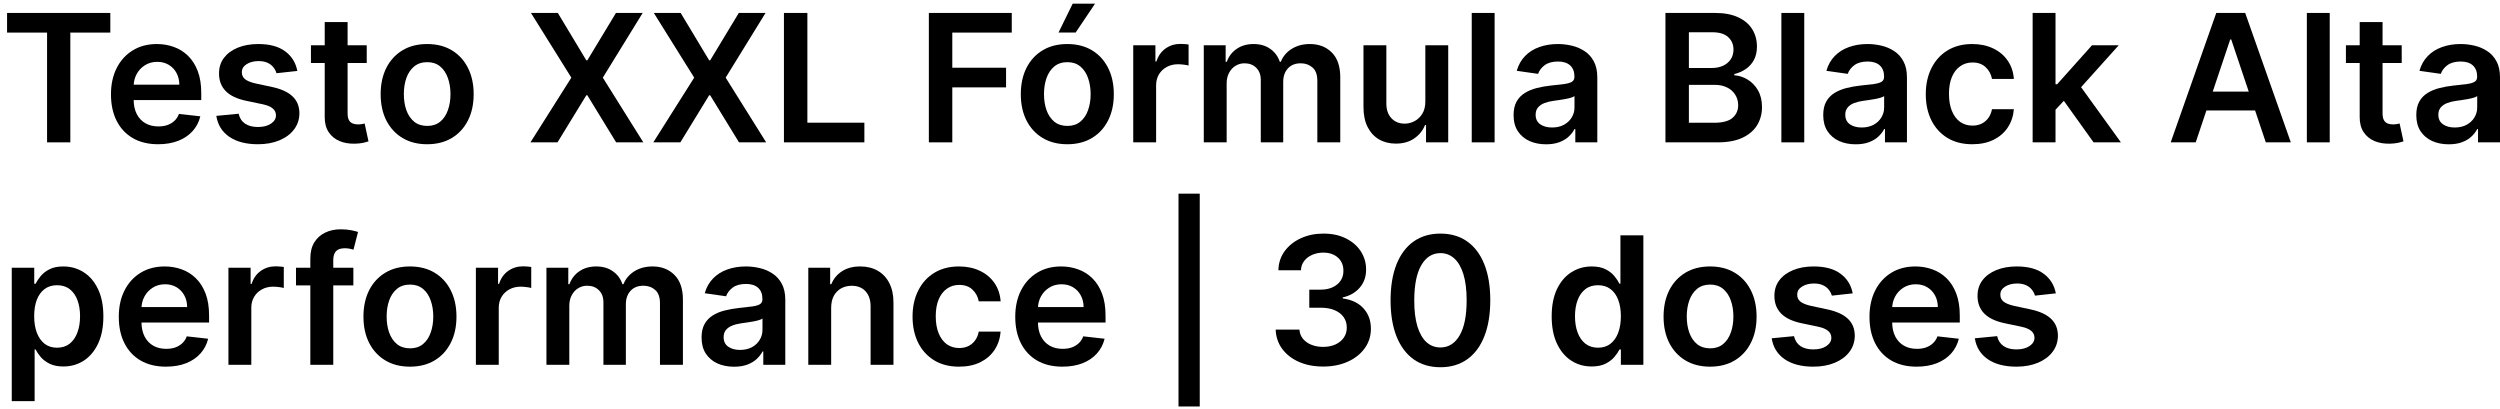
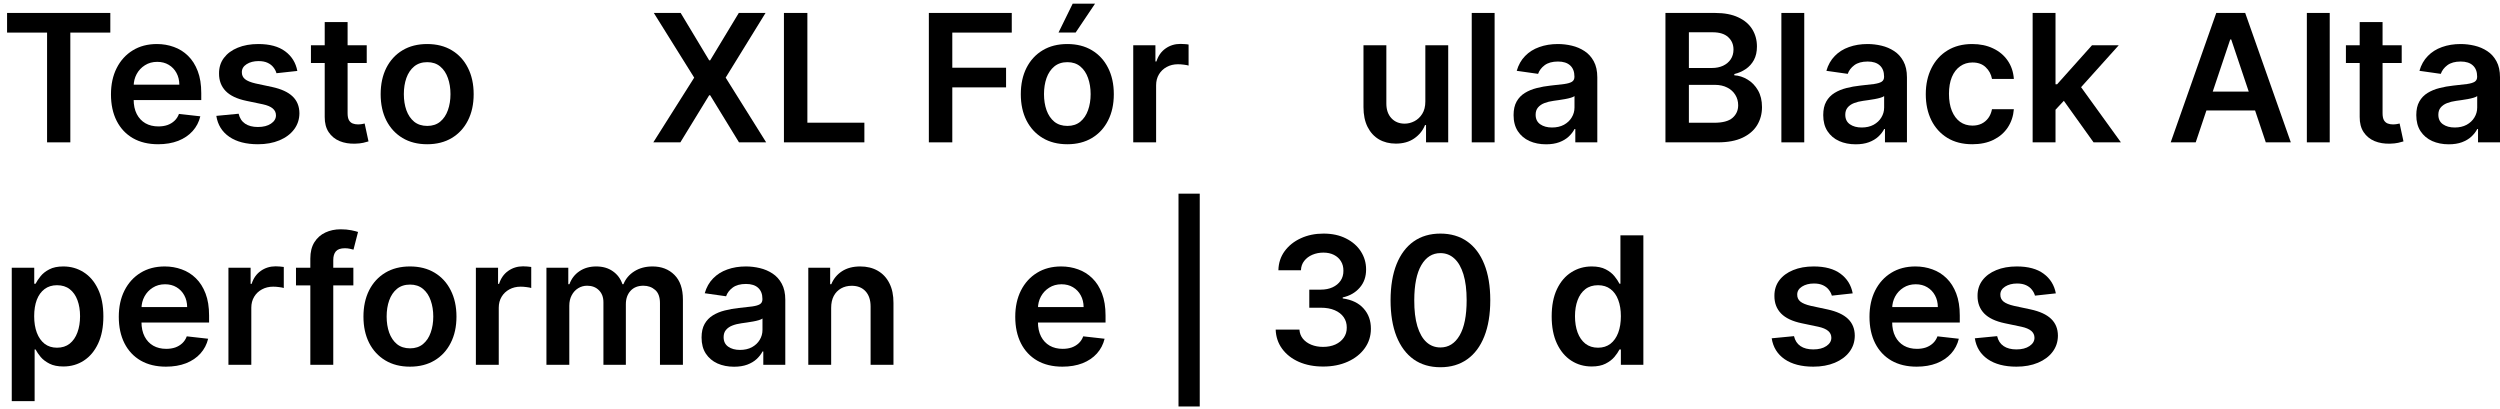
<svg xmlns="http://www.w3.org/2000/svg" width="281" height="46" viewBox="0 0 281 46" fill="none">
  <path d="M0.795 3.663V1.455H12.4V3.663H7.905V16H5.291V3.663H0.795Z" fill="black" />
  <path d="M17.772 16.213C16.678 16.213 15.733 15.986 14.938 15.531C14.147 15.072 13.539 14.423 13.113 13.585C12.686 12.742 12.473 11.751 12.473 10.609C12.473 9.487 12.686 8.502 13.113 7.655C13.543 6.803 14.145 6.14 14.916 5.666C15.688 5.188 16.595 4.949 17.637 4.949C18.309 4.949 18.944 5.058 19.54 5.276C20.141 5.489 20.672 5.82 21.131 6.27C21.595 6.72 21.96 7.293 22.225 7.989C22.49 8.68 22.622 9.504 22.622 10.46V11.249H13.681V9.516H20.158C20.153 9.023 20.047 8.585 19.838 8.202C19.63 7.813 19.339 7.508 18.965 7.286C18.596 7.063 18.165 6.952 17.672 6.952C17.147 6.952 16.685 7.08 16.287 7.335C15.889 7.586 15.579 7.918 15.357 8.33C15.139 8.737 15.028 9.184 15.023 9.672V11.185C15.023 11.819 15.139 12.364 15.371 12.818C15.603 13.268 15.927 13.614 16.344 13.855C16.761 14.092 17.248 14.21 17.807 14.21C18.181 14.21 18.52 14.158 18.823 14.054C19.126 13.945 19.389 13.787 19.611 13.578C19.834 13.37 20.002 13.112 20.115 12.804L22.516 13.074C22.364 13.708 22.076 14.262 21.649 14.736C21.228 15.205 20.688 15.569 20.03 15.83C19.372 16.085 18.619 16.213 17.772 16.213Z" fill="black" />
  <path d="M33.42 7.974L31.076 8.23C31.01 7.993 30.894 7.771 30.728 7.563C30.567 7.354 30.349 7.186 30.075 7.058C29.8 6.93 29.464 6.866 29.066 6.866C28.531 6.866 28.081 6.982 27.717 7.215C27.357 7.447 27.179 7.747 27.184 8.116C27.179 8.434 27.295 8.692 27.532 8.891C27.773 9.089 28.171 9.253 28.725 9.381L30.586 9.778C31.618 10.001 32.385 10.354 32.887 10.837C33.394 11.32 33.649 11.952 33.654 12.733C33.649 13.419 33.448 14.026 33.05 14.551C32.657 15.072 32.111 15.479 31.41 15.773C30.709 16.066 29.904 16.213 28.995 16.213C27.66 16.213 26.585 15.934 25.771 15.375C24.956 14.812 24.471 14.028 24.315 13.024L26.822 12.783C26.935 13.275 27.177 13.647 27.546 13.898C27.915 14.149 28.396 14.274 28.988 14.274C29.599 14.274 30.089 14.149 30.458 13.898C30.832 13.647 31.019 13.337 31.019 12.967C31.019 12.655 30.898 12.397 30.657 12.193C30.42 11.99 30.051 11.833 29.549 11.724L27.688 11.334C26.642 11.116 25.868 10.749 25.366 10.233C24.864 9.712 24.615 9.054 24.62 8.259C24.615 7.586 24.797 7.004 25.167 6.511C25.541 6.014 26.059 5.631 26.722 5.361C27.39 5.086 28.159 4.949 29.03 4.949C30.309 4.949 31.315 5.221 32.049 5.766C32.788 6.31 33.245 7.046 33.42 7.974Z" fill="black" />
  <path d="M41.221 5.091V7.08H34.95V5.091H41.221ZM36.498 2.477H39.07V12.719C39.07 13.064 39.122 13.33 39.226 13.514C39.335 13.694 39.477 13.817 39.652 13.883C39.827 13.95 40.021 13.983 40.234 13.983C40.395 13.983 40.542 13.971 40.675 13.947C40.812 13.924 40.916 13.902 40.987 13.883L41.42 15.893C41.283 15.941 41.087 15.993 40.831 16.05C40.58 16.107 40.272 16.14 39.908 16.149C39.264 16.168 38.684 16.071 38.168 15.858C37.651 15.64 37.242 15.304 36.939 14.849C36.641 14.395 36.494 13.827 36.498 13.145V2.477Z" fill="black" />
  <path d="M48.013 16.213C46.948 16.213 46.025 15.979 45.243 15.51C44.462 15.041 43.856 14.385 43.425 13.543C42.999 12.7 42.786 11.715 42.786 10.588C42.786 9.461 42.999 8.474 43.425 7.626C43.856 6.779 44.462 6.121 45.243 5.652C46.025 5.183 46.948 4.949 48.013 4.949C49.078 4.949 50.002 5.183 50.783 5.652C51.564 6.121 52.168 6.779 52.594 7.626C53.025 8.474 53.24 9.461 53.24 10.588C53.24 11.715 53.025 12.7 52.594 13.543C52.168 14.385 51.564 15.041 50.783 15.51C50.002 15.979 49.078 16.213 48.013 16.213ZM48.027 14.153C48.605 14.153 49.088 13.995 49.476 13.678C49.864 13.356 50.153 12.925 50.343 12.385C50.537 11.845 50.634 11.244 50.634 10.581C50.634 9.913 50.537 9.31 50.343 8.77C50.153 8.225 49.864 7.792 49.476 7.47C49.088 7.148 48.605 6.987 48.027 6.987C47.435 6.987 46.943 7.148 46.55 7.47C46.162 7.792 45.871 8.225 45.676 8.77C45.487 9.31 45.392 9.913 45.392 10.581C45.392 11.244 45.487 11.845 45.676 12.385C45.871 12.925 46.162 13.356 46.55 13.678C46.943 13.995 47.435 14.153 48.027 14.153Z" fill="black" />
-   <path d="M62.699 1.455L65.902 6.781H66.016L69.233 1.455H72.237L67.756 8.727L72.308 16H69.254L66.016 10.709H65.902L62.663 16H59.623L64.219 8.727L59.68 1.455H62.699Z" fill="black" />
  <path d="M76.507 1.455L79.71 6.781H79.824L83.041 1.455H86.046L81.564 8.727L86.117 16H83.063L79.824 10.709H79.71L76.472 16H73.432L78.027 8.727L73.489 1.455H76.507Z" fill="black" />
  <path d="M88.114 16V1.455H90.749V13.791H97.156V16H88.114Z" fill="black" />
  <path d="M104.403 16V1.455H113.722V3.663H107.038V7.612H113.082V9.821H107.038V16H104.403Z" fill="black" />
  <path d="M119.966 16.213C118.901 16.213 117.978 15.979 117.196 15.51C116.415 15.041 115.809 14.385 115.378 13.543C114.952 12.7 114.739 11.715 114.739 10.588C114.739 9.461 114.952 8.474 115.378 7.626C115.809 6.779 116.415 6.121 117.196 5.652C117.978 5.183 118.901 4.949 119.966 4.949C121.032 4.949 121.955 5.183 122.736 5.652C123.517 6.121 124.121 6.779 124.547 7.626C124.978 8.474 125.193 9.461 125.193 10.588C125.193 11.715 124.978 12.7 124.547 13.543C124.121 14.385 123.517 15.041 122.736 15.51C121.955 15.979 121.032 16.213 119.966 16.213ZM119.98 14.153C120.558 14.153 121.041 13.995 121.429 13.678C121.818 13.356 122.106 12.925 122.296 12.385C122.49 11.845 122.587 11.244 122.587 10.581C122.587 9.913 122.49 9.31 122.296 8.77C122.106 8.225 121.818 7.792 121.429 7.47C121.041 7.148 120.558 6.987 119.98 6.987C119.389 6.987 118.896 7.148 118.503 7.47C118.115 7.792 117.824 8.225 117.63 8.77C117.44 9.31 117.345 9.913 117.345 10.581C117.345 11.244 117.44 11.845 117.63 12.385C117.824 12.925 118.115 13.356 118.503 13.678C118.896 13.995 119.389 14.153 119.98 14.153ZM118.979 3.656L120.57 0.411H123.084L120.904 3.656H118.979Z" fill="black" />
  <path d="M127.376 16V5.091H129.869V6.909H129.982C130.181 6.279 130.522 5.794 131.005 5.453C131.493 5.107 132.049 4.935 132.674 4.935C132.816 4.935 132.975 4.942 133.15 4.956C133.33 4.965 133.479 4.982 133.597 5.006V7.371C133.488 7.333 133.316 7.3 133.079 7.271C132.847 7.238 132.622 7.222 132.404 7.222C131.935 7.222 131.514 7.323 131.14 7.527C130.771 7.726 130.479 8.003 130.266 8.358C130.053 8.713 129.947 9.123 129.947 9.587V16H127.376Z" fill="black" />
-   <path d="M135.305 16V5.091H137.763V6.945H137.891C138.118 6.32 138.494 5.832 139.02 5.482C139.545 5.126 140.173 4.949 140.902 4.949C141.641 4.949 142.263 5.129 142.77 5.489C143.281 5.844 143.641 6.329 143.849 6.945H143.963C144.205 6.339 144.612 5.856 145.185 5.496C145.762 5.131 146.446 4.949 147.237 4.949C148.241 4.949 149.06 5.266 149.695 5.901C150.329 6.535 150.646 7.461 150.646 8.678V16H148.068V9.075C148.068 8.398 147.888 7.903 147.528 7.591C147.169 7.274 146.728 7.115 146.207 7.115C145.587 7.115 145.102 7.309 144.751 7.697C144.406 8.081 144.233 8.581 144.233 9.196V16H141.712V8.969C141.712 8.405 141.541 7.955 141.2 7.619C140.864 7.283 140.424 7.115 139.879 7.115C139.51 7.115 139.174 7.21 138.871 7.399C138.568 7.584 138.326 7.847 138.146 8.188C137.966 8.524 137.876 8.917 137.876 9.366V16H135.305Z" fill="black" />
  <path d="M160.208 11.412V5.091H162.779V16H160.286V14.061H160.172C159.926 14.672 159.521 15.171 158.958 15.56C158.399 15.948 157.71 16.142 156.891 16.142C156.176 16.142 155.544 15.983 154.995 15.666C154.45 15.344 154.024 14.878 153.716 14.267C153.408 13.652 153.255 12.908 153.255 12.037V5.091H155.826V11.639C155.826 12.331 156.015 12.88 156.394 13.287C156.773 13.694 157.27 13.898 157.885 13.898C158.264 13.898 158.631 13.805 158.986 13.621C159.341 13.436 159.632 13.162 159.86 12.797C160.092 12.428 160.208 11.966 160.208 11.412Z" fill="black" />
  <path d="M167.994 1.455V16H165.423V1.455H167.994Z" fill="black" />
  <path d="M173.777 16.22C173.085 16.22 172.463 16.097 171.909 15.851C171.359 15.6 170.924 15.231 170.602 14.743C170.285 14.255 170.126 13.654 170.126 12.939C170.126 12.323 170.24 11.814 170.467 11.412C170.694 11.009 171.004 10.688 171.397 10.446C171.79 10.205 172.233 10.022 172.725 9.899C173.223 9.771 173.736 9.679 174.267 9.622C174.906 9.556 175.424 9.497 175.822 9.445C176.22 9.388 176.509 9.303 176.689 9.189C176.873 9.071 176.966 8.888 176.966 8.642V8.599C176.966 8.064 176.807 7.65 176.49 7.357C176.172 7.063 175.716 6.916 175.119 6.916C174.489 6.916 173.99 7.054 173.62 7.328C173.256 7.603 173.01 7.927 172.882 8.301L170.481 7.96C170.671 7.297 170.983 6.743 171.419 6.298C171.854 5.848 172.387 5.512 173.017 5.29C173.646 5.063 174.342 4.949 175.105 4.949C175.63 4.949 176.153 5.01 176.674 5.134C177.195 5.257 177.671 5.46 178.102 5.744C178.533 6.024 178.878 6.405 179.139 6.888C179.404 7.371 179.537 7.974 179.537 8.699V16H177.065V14.501H176.98C176.823 14.805 176.603 15.089 176.319 15.354C176.04 15.614 175.687 15.825 175.261 15.986C174.84 16.142 174.345 16.22 173.777 16.22ZM174.444 14.331C174.96 14.331 175.408 14.229 175.787 14.026C176.165 13.817 176.457 13.543 176.66 13.202C176.868 12.861 176.973 12.489 176.973 12.087V10.801C176.892 10.867 176.755 10.929 176.561 10.986C176.371 11.043 176.158 11.092 175.921 11.135C175.685 11.178 175.45 11.215 175.218 11.249C174.986 11.282 174.785 11.31 174.615 11.334C174.231 11.386 173.888 11.471 173.585 11.589C173.282 11.708 173.043 11.874 172.867 12.087C172.692 12.295 172.605 12.565 172.605 12.896C172.605 13.37 172.778 13.727 173.123 13.969C173.469 14.21 173.909 14.331 174.444 14.331Z" fill="black" />
  <path d="M187.196 16V1.455H192.765C193.816 1.455 194.689 1.62 195.385 1.952C196.086 2.278 196.609 2.726 196.955 3.294C197.305 3.862 197.48 4.506 197.48 5.226C197.48 5.818 197.367 6.324 197.14 6.746C196.912 7.162 196.607 7.501 196.223 7.761C195.84 8.022 195.411 8.209 194.938 8.322V8.464C195.454 8.493 195.949 8.652 196.422 8.94C196.9 9.224 197.291 9.627 197.594 10.148C197.897 10.669 198.049 11.298 198.049 12.037C198.049 12.79 197.866 13.467 197.502 14.068C197.137 14.665 196.588 15.136 195.854 15.482C195.12 15.827 194.197 16 193.084 16H187.196ZM189.831 13.798H192.665C193.622 13.798 194.31 13.616 194.732 13.251C195.158 12.882 195.371 12.409 195.371 11.831C195.371 11.4 195.265 11.012 195.051 10.666C194.838 10.316 194.535 10.041 194.142 9.842C193.749 9.639 193.281 9.537 192.736 9.537H189.831V13.798ZM189.831 7.641H192.438C192.892 7.641 193.302 7.558 193.667 7.392C194.031 7.222 194.318 6.982 194.526 6.675C194.739 6.362 194.845 5.993 194.845 5.567C194.845 5.003 194.647 4.539 194.249 4.175C193.856 3.81 193.271 3.628 192.495 3.628H189.831V7.641Z" fill="black" />
  <path d="M202.798 1.455V16H200.227V1.455H202.798Z" fill="black" />
  <path d="M208.581 16.22C207.89 16.22 207.267 16.097 206.713 15.851C206.164 15.6 205.729 15.231 205.407 14.743C205.089 14.255 204.931 13.654 204.931 12.939C204.931 12.323 205.044 11.814 205.272 11.412C205.499 11.009 205.809 10.688 206.202 10.446C206.595 10.205 207.038 10.022 207.53 9.899C208.027 9.771 208.541 9.679 209.071 9.622C209.711 9.556 210.229 9.497 210.627 9.445C211.024 9.388 211.313 9.303 211.493 9.189C211.678 9.071 211.77 8.888 211.77 8.642V8.599C211.77 8.064 211.612 7.65 211.294 7.357C210.977 7.063 210.52 6.916 209.924 6.916C209.294 6.916 208.794 7.054 208.425 7.328C208.06 7.603 207.814 7.927 207.686 8.301L205.286 7.96C205.475 7.297 205.788 6.743 206.223 6.298C206.659 5.848 207.192 5.512 207.821 5.29C208.451 5.063 209.147 4.949 209.909 4.949C210.435 4.949 210.958 5.01 211.479 5.134C212 5.257 212.476 5.46 212.907 5.744C213.337 6.024 213.683 6.405 213.943 6.888C214.209 7.371 214.341 7.974 214.341 8.699V16H211.87V14.501H211.784C211.628 14.805 211.408 15.089 211.124 15.354C210.845 15.614 210.492 15.825 210.066 15.986C209.644 16.142 209.149 16.22 208.581 16.22ZM209.249 14.331C209.765 14.331 210.212 14.229 210.591 14.026C210.97 13.817 211.261 13.543 211.465 13.202C211.673 12.861 211.777 12.489 211.777 12.087V10.801C211.697 10.867 211.56 10.929 211.365 10.986C211.176 11.043 210.963 11.092 210.726 11.135C210.489 11.178 210.255 11.215 210.023 11.249C209.791 11.282 209.59 11.31 209.419 11.334C209.036 11.386 208.693 11.471 208.39 11.589C208.086 11.708 207.847 11.874 207.672 12.087C207.497 12.295 207.409 12.565 207.409 12.896C207.409 13.37 207.582 13.727 207.928 13.969C208.274 14.21 208.714 14.331 209.249 14.331Z" fill="black" />
  <path d="M221.685 16.213C220.596 16.213 219.661 15.974 218.88 15.496C218.103 15.018 217.504 14.357 217.083 13.514C216.666 12.667 216.458 11.691 216.458 10.588C216.458 9.48 216.671 8.502 217.097 7.655C217.523 6.803 218.124 6.14 218.901 5.666C219.682 5.188 220.605 4.949 221.671 4.949C222.556 4.949 223.34 5.112 224.022 5.439C224.708 5.761 225.255 6.218 225.662 6.81C226.069 7.397 226.301 8.083 226.358 8.869H223.901C223.801 8.344 223.565 7.906 223.191 7.555C222.821 7.2 222.327 7.023 221.706 7.023C221.181 7.023 220.719 7.165 220.321 7.449C219.924 7.728 219.613 8.131 219.391 8.656C219.173 9.182 219.064 9.812 219.064 10.546C219.064 11.289 219.173 11.928 219.391 12.463C219.609 12.993 219.914 13.403 220.307 13.692C220.705 13.976 221.171 14.118 221.706 14.118C222.085 14.118 222.424 14.047 222.722 13.905C223.025 13.758 223.278 13.547 223.482 13.273C223.685 12.998 223.825 12.664 223.901 12.271H226.358C226.297 13.043 226.069 13.727 225.676 14.324C225.283 14.916 224.748 15.38 224.071 15.716C223.394 16.047 222.599 16.213 221.685 16.213Z" fill="black" />
  <path d="M230.813 12.577L230.806 9.473H231.218L235.138 5.091H238.143L233.32 10.46H232.788L230.813 12.577ZM228.469 16V1.455H231.04V16H228.469ZM235.316 16L231.765 11.036L233.498 9.224L238.391 16H235.316Z" fill="black" />
  <path d="M246.799 16H243.986L249.107 1.455H252.36L257.488 16H254.675L250.79 4.438H250.676L246.799 16ZM246.891 10.297H254.561V12.413H246.891V10.297Z" fill="black" />
  <path d="M261.861 1.455V16H259.29V1.455H261.861Z" fill="black" />
  <path d="M269.952 5.091V7.08H263.681V5.091H269.952ZM265.229 2.477H267.8V12.719C267.8 13.064 267.852 13.33 267.956 13.514C268.065 13.694 268.207 13.817 268.382 13.883C268.558 13.95 268.752 13.983 268.965 13.983C269.126 13.983 269.273 13.971 269.405 13.947C269.542 13.924 269.647 13.902 269.718 13.883L270.151 15.893C270.014 15.941 269.817 15.993 269.561 16.05C269.31 16.107 269.003 16.14 268.638 16.149C267.994 16.168 267.414 16.071 266.898 15.858C266.382 15.64 265.972 15.304 265.669 14.849C265.371 14.395 265.224 13.827 265.229 13.145V2.477Z" fill="black" />
  <path d="M275.241 16.22C274.55 16.22 273.928 16.097 273.374 15.851C272.824 15.6 272.389 15.231 272.067 14.743C271.749 14.255 271.591 13.654 271.591 12.939C271.591 12.323 271.704 11.814 271.932 11.412C272.159 11.009 272.469 10.688 272.862 10.446C273.255 10.205 273.698 10.022 274.19 9.899C274.687 9.771 275.201 9.679 275.731 9.622C276.371 9.556 276.889 9.497 277.287 9.445C277.685 9.388 277.973 9.303 278.153 9.189C278.338 9.071 278.43 8.888 278.43 8.642V8.599C278.43 8.064 278.272 7.65 277.954 7.357C277.637 7.063 277.18 6.916 276.584 6.916C275.954 6.916 275.454 7.054 275.085 7.328C274.721 7.603 274.474 7.927 274.347 8.301L271.946 7.96C272.135 7.297 272.448 6.743 272.883 6.298C273.319 5.848 273.852 5.512 274.481 5.29C275.111 5.063 275.807 4.949 276.57 4.949C277.095 4.949 277.618 5.01 278.139 5.134C278.66 5.257 279.136 5.46 279.567 5.744C279.998 6.024 280.343 6.405 280.604 6.888C280.869 7.371 281.001 7.974 281.001 8.699V16H278.53V14.501H278.445C278.288 14.805 278.068 15.089 277.784 15.354C277.505 15.614 277.152 15.825 276.726 15.986C276.304 16.142 275.81 16.22 275.241 16.22ZM275.909 14.331C276.425 14.331 276.873 14.229 277.251 14.026C277.63 13.817 277.921 13.543 278.125 13.202C278.333 12.861 278.437 12.489 278.437 12.087V10.801C278.357 10.867 278.22 10.929 278.026 10.986C277.836 11.043 277.623 11.092 277.386 11.135C277.15 11.178 276.915 11.215 276.683 11.249C276.451 11.282 276.25 11.31 276.079 11.334C275.696 11.386 275.353 11.471 275.05 11.589C274.747 11.708 274.508 11.874 274.332 12.087C274.157 12.295 274.07 12.565 274.07 12.896C274.07 13.37 274.242 13.727 274.588 13.969C274.934 14.21 275.374 14.331 275.909 14.331Z" fill="black" />
  <path d="M1.321 45.091V30.091H3.849V31.895H3.999C4.131 31.63 4.318 31.348 4.56 31.05C4.801 30.747 5.128 30.489 5.54 30.276C5.952 30.058 6.477 29.949 7.116 29.949C7.959 29.949 8.719 30.164 9.396 30.595C10.078 31.021 10.618 31.653 11.016 32.492C11.418 33.325 11.619 34.347 11.619 35.56C11.619 36.758 11.423 37.776 11.03 38.614C10.637 39.452 10.102 40.091 9.425 40.531C8.748 40.972 7.981 41.192 7.124 41.192C6.499 41.192 5.98 41.088 5.568 40.879C5.156 40.671 4.825 40.42 4.574 40.126C4.328 39.828 4.136 39.546 3.999 39.281H3.892V45.091H1.321ZM3.842 35.545C3.842 36.251 3.942 36.869 4.141 37.399C4.344 37.929 4.635 38.344 5.014 38.642C5.398 38.936 5.862 39.082 6.406 39.082C6.974 39.082 7.45 38.931 7.834 38.628C8.217 38.32 8.506 37.901 8.7 37.371C8.899 36.836 8.999 36.227 8.999 35.545C8.999 34.868 8.901 34.267 8.707 33.742C8.513 33.216 8.224 32.804 7.841 32.506C7.457 32.207 6.979 32.058 6.406 32.058C5.857 32.058 5.391 32.203 5.007 32.492C4.624 32.78 4.332 33.185 4.133 33.706C3.939 34.227 3.842 34.84 3.842 35.545Z" fill="black" />
  <path d="M18.651 41.213C17.557 41.213 16.612 40.986 15.817 40.531C15.026 40.072 14.418 39.423 13.991 38.585C13.565 37.742 13.352 36.751 13.352 35.609C13.352 34.487 13.565 33.502 13.991 32.655C14.422 31.803 15.024 31.14 15.795 30.666C16.567 30.188 17.474 29.949 18.516 29.949C19.188 29.949 19.822 30.058 20.419 30.276C21.02 30.489 21.551 30.82 22.01 31.27C22.474 31.72 22.838 32.293 23.104 32.989C23.369 33.68 23.501 34.504 23.501 35.46V36.249H14.56V34.516H21.037C21.032 34.023 20.926 33.585 20.717 33.202C20.509 32.813 20.218 32.508 19.844 32.285C19.474 32.063 19.044 31.952 18.551 31.952C18.026 31.952 17.564 32.08 17.166 32.335C16.768 32.586 16.458 32.918 16.236 33.33C16.018 33.737 15.907 34.184 15.902 34.672V36.185C15.902 36.819 16.018 37.364 16.25 37.818C16.482 38.268 16.806 38.614 17.223 38.855C17.64 39.092 18.127 39.21 18.686 39.21C19.06 39.21 19.399 39.158 19.702 39.054C20.005 38.945 20.267 38.786 20.49 38.578C20.713 38.37 20.881 38.112 20.994 37.804L23.395 38.074C23.243 38.708 22.954 39.262 22.528 39.736C22.107 40.205 21.567 40.569 20.909 40.83C20.251 41.085 19.498 41.213 18.651 41.213Z" fill="black" />
  <path d="M25.676 41V30.091H28.169V31.909H28.283C28.482 31.279 28.823 30.794 29.306 30.453C29.793 30.108 30.35 29.935 30.975 29.935C31.117 29.935 31.275 29.942 31.451 29.956C31.631 29.965 31.78 29.982 31.898 30.006V32.371C31.789 32.333 31.616 32.3 31.38 32.271C31.148 32.238 30.923 32.222 30.705 32.222C30.236 32.222 29.815 32.323 29.441 32.527C29.071 32.726 28.78 33.003 28.567 33.358C28.354 33.713 28.247 34.123 28.247 34.587V41H25.676Z" fill="black" />
  <path d="M39.718 30.091V32.08H33.269V30.091H39.718ZM34.881 41V29.061C34.881 28.327 35.032 27.716 35.336 27.229C35.643 26.741 36.055 26.376 36.571 26.135C37.087 25.893 37.66 25.773 38.29 25.773C38.735 25.773 39.13 25.808 39.476 25.879C39.822 25.95 40.078 26.014 40.243 26.071L39.732 28.06C39.623 28.026 39.486 27.993 39.32 27.96C39.154 27.922 38.969 27.903 38.766 27.903C38.288 27.903 37.949 28.019 37.75 28.251C37.556 28.479 37.459 28.805 37.459 29.232V41H34.881Z" fill="black" />
  <path d="M46.08 41.213C45.014 41.213 44.091 40.979 43.31 40.51C42.528 40.041 41.922 39.385 41.491 38.543C41.065 37.7 40.852 36.715 40.852 35.588C40.852 34.461 41.065 33.474 41.491 32.626C41.922 31.779 42.528 31.121 43.31 30.652C44.091 30.183 45.014 29.949 46.08 29.949C47.145 29.949 48.068 30.183 48.849 30.652C49.631 31.121 50.234 31.779 50.66 32.626C51.091 33.474 51.307 34.461 51.307 35.588C51.307 36.715 51.091 37.7 50.66 38.543C50.234 39.385 49.631 40.041 48.849 40.51C48.068 40.979 47.145 41.213 46.08 41.213ZM46.094 39.153C46.671 39.153 47.154 38.995 47.543 38.678C47.931 38.356 48.22 37.925 48.409 37.385C48.603 36.845 48.7 36.244 48.7 35.581C48.7 34.913 48.603 34.31 48.409 33.77C48.22 33.225 47.931 32.792 47.543 32.47C47.154 32.148 46.671 31.987 46.094 31.987C45.502 31.987 45.009 32.148 44.616 32.47C44.228 32.792 43.937 33.225 43.743 33.77C43.553 34.31 43.459 34.913 43.459 35.581C43.459 36.244 43.553 36.845 43.743 37.385C43.937 37.925 44.228 38.356 44.616 38.678C45.009 38.995 45.502 39.153 46.094 39.153Z" fill="black" />
  <path d="M53.489 41V30.091H55.982V31.909H56.096C56.294 31.279 56.635 30.794 57.118 30.453C57.606 30.108 58.162 29.935 58.787 29.935C58.929 29.935 59.088 29.942 59.263 29.956C59.443 29.965 59.592 29.982 59.711 30.006V32.371C59.602 32.333 59.429 32.3 59.192 32.271C58.96 32.238 58.735 32.222 58.517 32.222C58.049 32.222 57.627 32.323 57.253 32.527C56.884 32.726 56.593 33.003 56.38 33.358C56.166 33.713 56.06 34.123 56.06 34.587V41H53.489Z" fill="black" />
  <path d="M61.419 41V30.091H63.876V31.945H64.004C64.231 31.32 64.608 30.832 65.133 30.482C65.659 30.126 66.286 29.949 67.015 29.949C67.754 29.949 68.376 30.129 68.883 30.489C69.394 30.844 69.754 31.329 69.963 31.945H70.076C70.318 31.339 70.725 30.856 71.298 30.496C71.876 30.131 72.56 29.949 73.35 29.949C74.354 29.949 75.173 30.266 75.808 30.901C76.442 31.535 76.76 32.461 76.76 33.678V41H74.181V34.075C74.181 33.398 74.001 32.903 73.642 32.591C73.282 32.274 72.841 32.115 72.321 32.115C71.7 32.115 71.215 32.309 70.865 32.697C70.519 33.081 70.346 33.581 70.346 34.196V41H67.825V33.969C67.825 33.405 67.654 32.956 67.314 32.619C66.977 32.283 66.537 32.115 65.993 32.115C65.623 32.115 65.287 32.21 64.984 32.399C64.681 32.584 64.439 32.847 64.26 33.188C64.08 33.524 63.99 33.917 63.99 34.367V41H61.419Z" fill="black" />
  <path d="M82.507 41.22C81.816 41.22 81.193 41.097 80.639 40.851C80.09 40.6 79.654 40.231 79.332 39.743C79.015 39.255 78.856 38.654 78.856 37.939C78.856 37.323 78.97 36.814 79.197 36.412C79.425 36.01 79.735 35.688 80.128 35.446C80.521 35.205 80.963 35.022 81.456 34.899C81.953 34.771 82.467 34.679 82.997 34.622C83.636 34.556 84.155 34.497 84.552 34.445C84.95 34.388 85.239 34.303 85.419 34.189C85.604 34.071 85.696 33.888 85.696 33.642V33.599C85.696 33.064 85.537 32.65 85.22 32.356C84.903 32.063 84.446 31.916 83.849 31.916C83.22 31.916 82.72 32.053 82.351 32.328C81.986 32.603 81.74 32.927 81.612 33.301L79.212 32.96C79.401 32.297 79.713 31.743 80.149 31.298C80.585 30.849 81.117 30.512 81.747 30.29C82.377 30.062 83.073 29.949 83.835 29.949C84.361 29.949 84.884 30.01 85.405 30.134C85.926 30.257 86.401 30.46 86.832 30.744C87.263 31.024 87.609 31.405 87.869 31.888C88.134 32.371 88.267 32.974 88.267 33.699V41H85.795V39.501H85.71C85.554 39.804 85.334 40.089 85.05 40.354C84.77 40.614 84.418 40.825 83.991 40.986C83.57 41.142 83.075 41.22 82.507 41.22ZM83.175 39.331C83.691 39.331 84.138 39.229 84.517 39.026C84.896 38.817 85.187 38.543 85.391 38.202C85.599 37.861 85.703 37.489 85.703 37.087V35.801C85.623 35.867 85.485 35.929 85.291 35.986C85.102 36.043 84.889 36.092 84.652 36.135C84.415 36.178 84.181 36.215 83.949 36.249C83.717 36.282 83.516 36.31 83.345 36.334C82.962 36.386 82.618 36.471 82.315 36.59C82.012 36.708 81.773 36.874 81.598 37.087C81.423 37.295 81.335 37.565 81.335 37.896C81.335 38.37 81.508 38.727 81.854 38.969C82.199 39.21 82.64 39.331 83.175 39.331Z" fill="black" />
  <path d="M93.423 34.608V41H90.852V30.091H93.31V31.945H93.438C93.688 31.334 94.088 30.849 94.638 30.489C95.192 30.129 95.876 29.949 96.69 29.949C97.443 29.949 98.099 30.11 98.658 30.432C99.221 30.754 99.657 31.22 99.964 31.831C100.277 32.442 100.431 33.183 100.426 34.054V41H97.855V34.452C97.855 33.723 97.666 33.152 97.287 32.74C96.913 32.328 96.394 32.122 95.731 32.122C95.282 32.122 94.882 32.222 94.531 32.42C94.186 32.615 93.913 32.896 93.714 33.266C93.52 33.635 93.423 34.082 93.423 34.608Z" fill="black" />
-   <path d="M107.798 41.213C106.709 41.213 105.774 40.974 104.993 40.496C104.216 40.017 103.617 39.357 103.196 38.514C102.779 37.667 102.571 36.691 102.571 35.588C102.571 34.48 102.784 33.502 103.21 32.655C103.636 31.803 104.238 31.14 105.014 30.666C105.795 30.188 106.719 29.949 107.784 29.949C108.669 29.949 109.453 30.112 110.135 30.439C110.821 30.761 111.368 31.218 111.776 31.81C112.183 32.397 112.415 33.083 112.472 33.869H110.014C109.915 33.344 109.678 32.906 109.304 32.555C108.935 32.2 108.44 32.023 107.82 32.023C107.294 32.023 106.832 32.165 106.435 32.449C106.037 32.728 105.727 33.131 105.504 33.656C105.286 34.182 105.178 34.812 105.178 35.545C105.178 36.289 105.286 36.928 105.504 37.463C105.722 37.993 106.027 38.403 106.42 38.692C106.818 38.976 107.285 39.118 107.82 39.118C108.198 39.118 108.537 39.047 108.835 38.905C109.138 38.758 109.392 38.547 109.595 38.273C109.799 37.998 109.938 37.664 110.014 37.271H112.472C112.41 38.043 112.183 38.727 111.79 39.324C111.397 39.916 110.862 40.38 110.185 40.716C109.508 41.047 108.712 41.213 107.798 41.213Z" fill="black" />
  <path d="M119.412 41.213C118.318 41.213 117.374 40.986 116.578 40.531C115.788 40.072 115.179 39.423 114.753 38.585C114.327 37.742 114.114 36.751 114.114 35.609C114.114 34.487 114.327 33.502 114.753 32.655C115.184 31.803 115.785 31.14 116.557 30.666C117.329 30.188 118.236 29.949 119.277 29.949C119.95 29.949 120.584 30.058 121.181 30.276C121.782 30.489 122.312 30.82 122.772 31.27C123.236 31.72 123.6 32.293 123.865 32.989C124.131 33.68 124.263 34.504 124.263 35.46V36.249H115.321V34.516H121.799C121.794 34.023 121.687 33.585 121.479 33.202C121.271 32.813 120.979 32.508 120.605 32.285C120.236 32.063 119.805 31.952 119.313 31.952C118.787 31.952 118.326 32.08 117.928 32.335C117.53 32.586 117.22 32.918 116.997 33.33C116.78 33.737 116.668 34.184 116.664 34.672V36.185C116.664 36.819 116.78 37.364 117.012 37.818C117.244 38.268 117.568 38.614 117.985 38.855C118.401 39.092 118.889 39.21 119.448 39.21C119.822 39.21 120.16 39.158 120.463 39.054C120.766 38.945 121.029 38.786 121.252 38.578C121.474 38.37 121.642 38.112 121.756 37.804L124.157 38.074C124.005 38.708 123.716 39.262 123.29 39.736C122.869 40.205 122.329 40.569 121.671 40.83C121.013 41.085 120.26 41.213 119.412 41.213Z" fill="black" />
  <path d="M134.851 21.767V45.688H132.464V21.767H134.851Z" fill="black" />
  <path d="M148.72 41.199C147.697 41.199 146.788 41.024 145.992 40.673C145.202 40.323 144.577 39.835 144.117 39.21C143.658 38.585 143.414 37.863 143.386 37.044H146.056C146.08 37.437 146.21 37.78 146.447 38.074C146.684 38.363 146.999 38.588 147.392 38.749C147.785 38.91 148.225 38.99 148.713 38.99C149.233 38.99 149.695 38.9 150.098 38.72C150.5 38.535 150.815 38.28 151.042 37.953C151.269 37.626 151.381 37.25 151.376 36.824C151.381 36.383 151.267 35.995 151.035 35.659C150.803 35.323 150.467 35.06 150.027 34.871C149.591 34.681 149.065 34.587 148.45 34.587H147.164V32.555H148.45C148.957 32.555 149.399 32.468 149.778 32.293C150.162 32.117 150.462 31.871 150.68 31.554C150.898 31.232 151.004 30.86 151 30.439C151.004 30.027 150.912 29.669 150.723 29.366C150.538 29.059 150.275 28.82 149.934 28.649C149.598 28.479 149.203 28.393 148.748 28.393C148.303 28.393 147.891 28.474 147.512 28.635C147.134 28.796 146.828 29.026 146.596 29.324C146.364 29.617 146.241 29.968 146.227 30.375H143.691C143.71 29.561 143.945 28.846 144.394 28.23C144.849 27.61 145.455 27.127 146.213 26.781C146.97 26.431 147.82 26.256 148.762 26.256C149.733 26.256 150.576 26.438 151.291 26.803C152.01 27.162 152.567 27.648 152.96 28.259C153.353 28.869 153.549 29.544 153.549 30.283C153.554 31.102 153.313 31.788 152.825 32.342C152.342 32.896 151.707 33.258 150.921 33.429V33.543C151.944 33.685 152.728 34.063 153.272 34.679C153.822 35.29 154.094 36.05 154.089 36.959C154.089 37.773 153.857 38.502 153.393 39.146C152.934 39.785 152.299 40.287 151.49 40.652C150.685 41.017 149.761 41.199 148.72 41.199Z" fill="black" />
  <path d="M161.903 41.277C160.734 41.277 159.73 40.981 158.892 40.389C158.059 39.793 157.417 38.933 156.967 37.811C156.522 36.684 156.3 35.328 156.3 33.742C156.304 32.155 156.529 30.806 156.974 29.693C157.424 28.576 158.066 27.724 158.899 27.136C159.737 26.549 160.739 26.256 161.903 26.256C163.068 26.256 164.07 26.549 164.908 27.136C165.746 27.724 166.387 28.576 166.832 29.693C167.282 30.811 167.507 32.16 167.507 33.742C167.507 35.332 167.282 36.691 166.832 37.818C166.387 38.94 165.746 39.797 164.908 40.389C164.074 40.981 163.073 41.277 161.903 41.277ZM161.903 39.054C162.812 39.054 163.53 38.606 164.055 37.712C164.586 36.812 164.851 35.489 164.851 33.742C164.851 32.586 164.73 31.616 164.489 30.83C164.247 30.044 163.906 29.452 163.466 29.054C163.026 28.651 162.505 28.45 161.903 28.45C160.999 28.45 160.284 28.9 159.758 29.8C159.233 30.695 158.968 32.008 158.963 33.742C158.958 34.901 159.074 35.877 159.311 36.668C159.553 37.458 159.893 38.055 160.334 38.457C160.774 38.855 161.297 39.054 161.903 39.054Z" fill="black" />
  <path d="M178.904 41.192C178.047 41.192 177.28 40.972 176.603 40.531C175.926 40.091 175.391 39.452 174.998 38.614C174.605 37.776 174.409 36.758 174.409 35.56C174.409 34.347 174.608 33.325 175.005 32.492C175.408 31.653 175.95 31.021 176.632 30.595C177.314 30.164 178.073 29.949 178.912 29.949C179.551 29.949 180.076 30.058 180.488 30.276C180.9 30.489 181.227 30.747 181.468 31.05C181.71 31.348 181.897 31.63 182.029 31.895H182.136V26.455H184.714V41H182.186V39.281H182.029C181.897 39.546 181.705 39.828 181.454 40.126C181.203 40.42 180.872 40.671 180.46 40.879C180.048 41.088 179.529 41.192 178.904 41.192ZM179.622 39.082C180.166 39.082 180.63 38.936 181.014 38.642C181.397 38.344 181.689 37.929 181.887 37.399C182.086 36.869 182.186 36.251 182.186 35.545C182.186 34.84 182.086 34.227 181.887 33.706C181.693 33.185 181.404 32.78 181.021 32.492C180.642 32.203 180.176 32.058 179.622 32.058C179.049 32.058 178.571 32.207 178.187 32.506C177.804 32.804 177.515 33.216 177.321 33.742C177.126 34.267 177.029 34.868 177.029 35.545C177.029 36.227 177.126 36.836 177.321 37.371C177.519 37.901 177.811 38.32 178.194 38.628C178.582 38.931 179.058 39.082 179.622 39.082Z" fill="black" />
-   <path d="M192.212 41.213C191.147 41.213 190.224 40.979 189.442 40.51C188.661 40.041 188.055 39.385 187.624 38.543C187.198 37.7 186.985 36.715 186.985 35.588C186.985 34.461 187.198 33.474 187.624 32.626C188.055 31.779 188.661 31.121 189.442 30.652C190.224 30.183 191.147 29.949 192.212 29.949C193.278 29.949 194.201 30.183 194.982 30.652C195.763 31.121 196.367 31.779 196.793 32.626C197.224 33.474 197.44 34.461 197.44 35.588C197.44 36.715 197.224 37.7 196.793 38.543C196.367 39.385 195.763 40.041 194.982 40.51C194.201 40.979 193.278 41.213 192.212 41.213ZM192.227 39.153C192.804 39.153 193.287 38.995 193.675 38.678C194.064 38.356 194.352 37.925 194.542 37.385C194.736 36.845 194.833 36.244 194.833 35.581C194.833 34.913 194.736 34.31 194.542 33.77C194.352 33.225 194.064 32.792 193.675 32.47C193.287 32.148 192.804 31.987 192.227 31.987C191.635 31.987 191.142 32.148 190.749 32.47C190.361 32.792 190.07 33.225 189.876 33.77C189.686 34.31 189.592 34.913 189.592 35.581C189.592 36.244 189.686 36.845 189.876 37.385C190.07 37.925 190.361 38.356 190.749 38.678C191.142 38.995 191.635 39.153 192.227 39.153Z" fill="black" />
  <path d="M208.244 32.974L205.9 33.23C205.834 32.993 205.718 32.771 205.552 32.562C205.391 32.354 205.173 32.186 204.899 32.058C204.624 31.93 204.288 31.866 203.89 31.866C203.355 31.866 202.905 31.983 202.541 32.215C202.181 32.447 202.003 32.747 202.008 33.117C202.003 33.434 202.119 33.692 202.356 33.891C202.598 34.09 202.995 34.253 203.549 34.381L205.41 34.778C206.442 35.001 207.209 35.354 207.711 35.837C208.218 36.32 208.474 36.952 208.478 37.733C208.474 38.419 208.272 39.026 207.875 39.551C207.482 40.072 206.935 40.479 206.234 40.773C205.533 41.066 204.728 41.213 203.819 41.213C202.484 41.213 201.409 40.934 200.595 40.375C199.78 39.812 199.295 39.028 199.139 38.024L201.646 37.783C201.76 38.275 202.001 38.647 202.37 38.898C202.74 39.149 203.22 39.274 203.812 39.274C204.423 39.274 204.913 39.149 205.282 38.898C205.656 38.647 205.843 38.337 205.843 37.967C205.843 37.655 205.723 37.397 205.481 37.193C205.244 36.99 204.875 36.833 204.373 36.724L202.512 36.334C201.466 36.116 200.692 35.749 200.19 35.233C199.688 34.712 199.439 34.054 199.444 33.258C199.439 32.586 199.622 32.004 199.991 31.511C200.365 31.014 200.884 30.631 201.546 30.361C202.214 30.086 202.984 29.949 203.855 29.949C205.133 29.949 206.139 30.221 206.873 30.766C207.612 31.31 208.069 32.046 208.244 32.974Z" fill="black" />
  <path d="M215.428 41.213C214.334 41.213 213.39 40.986 212.594 40.531C211.803 40.072 211.195 39.423 210.769 38.585C210.343 37.742 210.13 36.751 210.13 35.609C210.13 34.487 210.343 33.502 210.769 32.655C211.2 31.803 211.801 31.14 212.573 30.666C213.345 30.188 214.251 29.949 215.293 29.949C215.965 29.949 216.6 30.058 217.196 30.276C217.798 30.489 218.328 30.82 218.787 31.27C219.251 31.72 219.616 32.293 219.881 32.989C220.146 33.68 220.279 34.504 220.279 35.46V36.249H211.337V34.516H217.814C217.809 34.023 217.703 33.585 217.495 33.202C217.286 32.813 216.995 32.508 216.621 32.285C216.252 32.063 215.821 31.952 215.328 31.952C214.803 31.952 214.341 32.08 213.943 32.335C213.546 32.586 213.236 32.918 213.013 33.33C212.795 33.737 212.684 34.184 212.679 34.672V36.185C212.679 36.819 212.795 37.364 213.027 37.818C213.259 38.268 213.584 38.614 214 38.855C214.417 39.092 214.905 39.21 215.463 39.21C215.837 39.21 216.176 39.158 216.479 39.054C216.782 38.945 217.045 38.786 217.267 38.578C217.49 38.37 217.658 38.112 217.772 37.804L220.172 38.074C220.021 38.708 219.732 39.262 219.306 39.736C218.884 40.205 218.345 40.569 217.686 40.83C217.028 41.085 216.275 41.213 215.428 41.213Z" fill="black" />
  <path d="M231.076 32.974L228.732 33.23C228.666 32.993 228.55 32.771 228.384 32.562C228.223 32.354 228.005 32.186 227.731 32.058C227.456 31.93 227.12 31.866 226.722 31.866C226.187 31.866 225.737 31.983 225.373 32.215C225.013 32.447 224.835 32.747 224.84 33.117C224.835 33.434 224.951 33.692 225.188 33.891C225.43 34.09 225.827 34.253 226.381 34.381L228.242 34.778C229.274 35.001 230.041 35.354 230.543 35.837C231.05 36.32 231.306 36.952 231.31 37.733C231.306 38.419 231.104 39.026 230.707 39.551C230.314 40.072 229.767 40.479 229.066 40.773C228.365 41.066 227.56 41.213 226.651 41.213C225.316 41.213 224.241 40.934 223.427 40.375C222.612 39.812 222.127 39.028 221.971 38.024L224.478 37.783C224.592 38.275 224.833 38.647 225.202 38.898C225.572 39.149 226.052 39.274 226.644 39.274C227.255 39.274 227.745 39.149 228.114 38.898C228.488 38.647 228.675 38.337 228.675 37.967C228.675 37.655 228.555 37.397 228.313 37.193C228.076 36.99 227.707 36.833 227.205 36.724L225.344 36.334C224.298 36.116 223.524 35.749 223.022 35.233C222.52 34.712 222.271 34.054 222.276 33.258C222.271 32.586 222.454 32.004 222.823 31.511C223.197 31.014 223.716 30.631 224.379 30.361C225.046 30.086 225.816 29.949 226.687 29.949C227.965 29.949 228.971 30.221 229.705 30.766C230.444 31.31 230.901 32.046 231.076 32.974Z" fill="black" />
</svg>